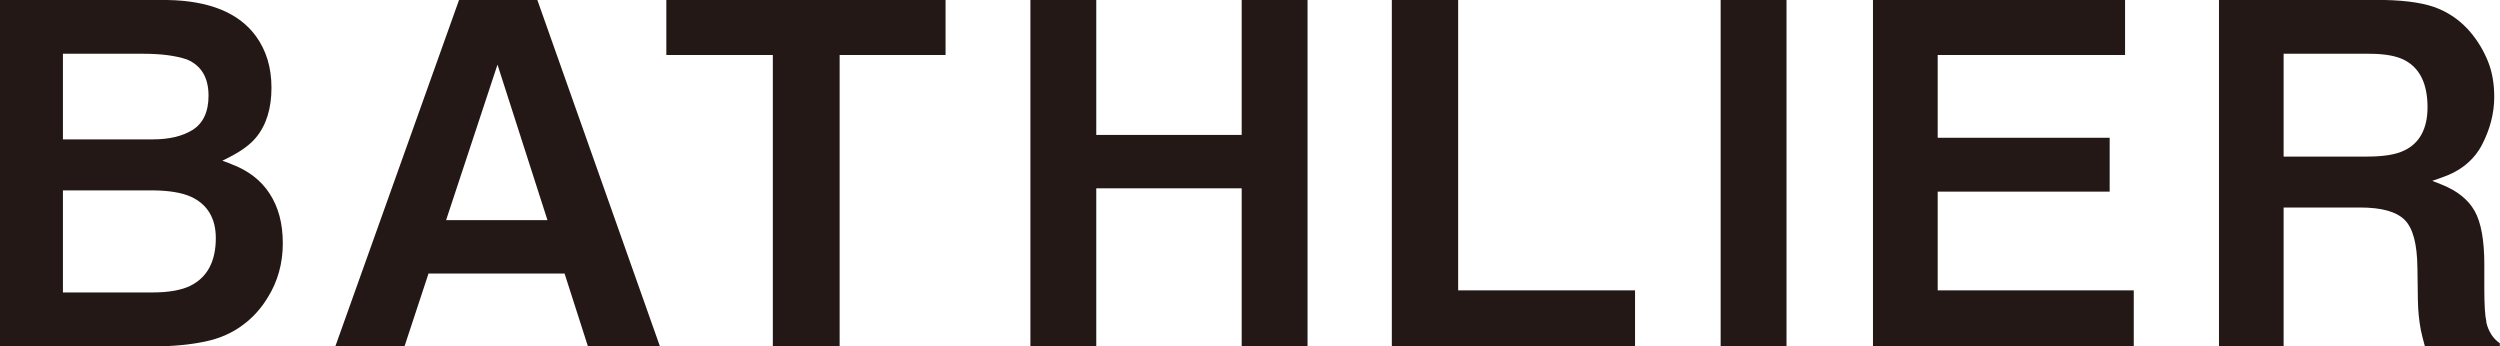
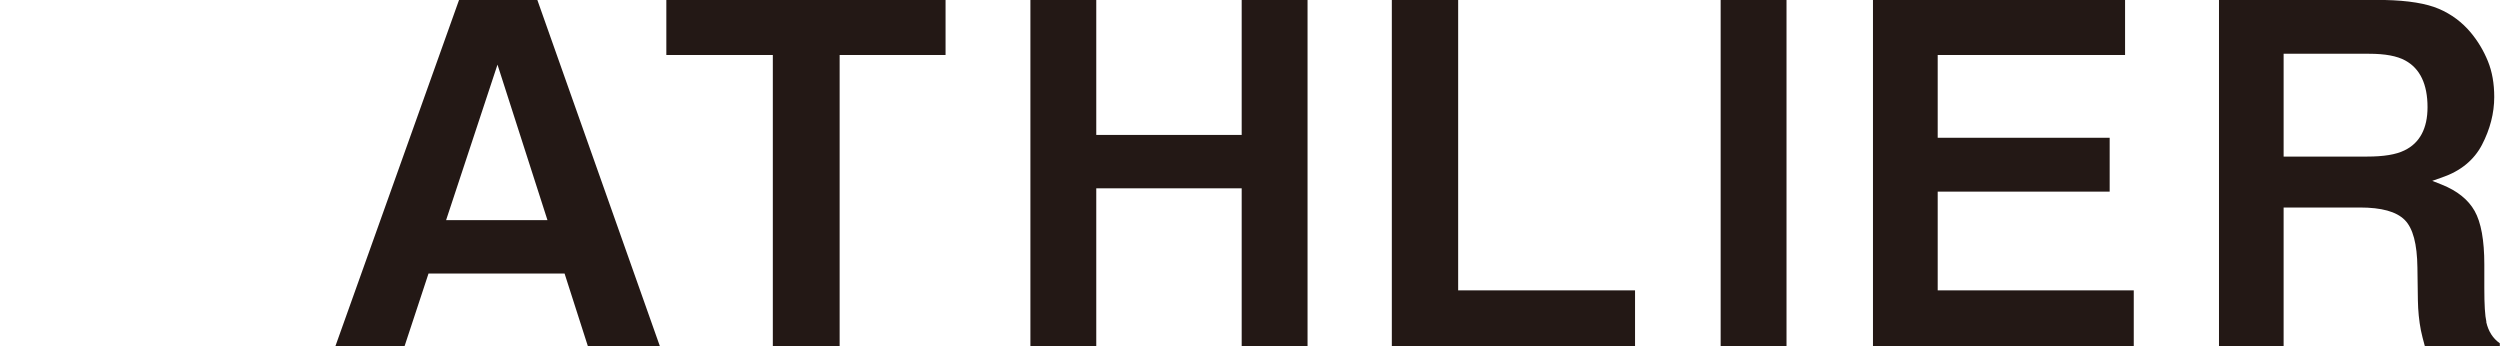
<svg xmlns="http://www.w3.org/2000/svg" id="_イヤー_2" viewBox="0 0 264.58 36.65">
  <defs>
    <style>.cls-1{fill:#231815;}</style>
  </defs>
  <g id="_イヤー_1-2">
    <g>
-       <path class="cls-1" d="M24.41,17.33l-.88-.32,.83-.42c1.2-.62,2.13-1.3,2.73-2.03,1.09-1.31,1.64-3.08,1.64-5.26s-.55-3.96-1.65-5.48C25.28,1.35,22.12,.07,17.7,0H0V36.65H16.48c1.87,0,3.62-.17,5.21-.5,1.56-.32,2.93-.93,4.07-1.8,1.02-.76,1.88-1.72,2.56-2.84,1.07-1.7,1.61-3.63,1.61-5.76s-.47-3.84-1.4-5.27c-.92-1.42-2.31-2.48-4.13-3.14ZM6.66,5.69H15.22c1.83,0,3.36,.2,4.56,.6,1.52,.64,2.29,1.92,2.29,3.84,0,1.72-.58,2.94-1.72,3.64-1.08,.66-2.48,.98-4.17,.98H6.66V5.69Zm13.48,24.56c-.96,.46-2.3,.7-3.98,.7H6.66v-10.8h9.63c1.66,.02,2.98,.25,3.92,.67,1.74,.8,2.63,2.28,2.63,4.38,0,2.47-.91,4.16-2.69,5.04Z" />
      <path class="cls-1" d="M48.58,0l-13.09,36.65h7.32l2.54-7.7h14.4l2.47,7.7h7.62L56.87,0h-8.29Zm-1.37,23.3l5.44-16.46,5.29,16.46h-10.72Z" />
      <polygon class="cls-1" points="81.79 36.65 88.86 36.65 88.86 5.82 100.07 5.82 100.07 0 70.52 0 70.52 5.82 81.79 5.82 81.79 36.65" />
      <polygon class="cls-1" points="116.02 0 109.05 0 109.05 36.65 116.02 36.65 116.02 19.93 131.41 19.93 131.41 36.65 138.38 36.65 138.38 0 131.41 0 131.41 14.28 116.02 14.28 116.02 0" />
      <polygon class="cls-1" points="154.32 0 147.3 0 147.3 36.65 173.04 36.65 173.04 30.73 154.32 30.73 154.32 0" />
      <rect class="cls-1" x="182.1" width="6.97" height="36.65" />
      <polygon class="cls-1" points="205.07 20.28 223.27 20.28 223.27 14.58 205.07 14.58 205.07 5.82 224.9 5.82 224.9 0 198.22 0 198.22 36.65 225.82 36.65 225.82 30.73 205.07 30.73 205.07 20.28" />
      <path class="cls-1" d="M263.14,34.06c-.15-.64-.22-1.81-.22-3.57v-2.51c0-2.54-.34-4.45-1.03-5.66-.67-1.19-1.84-2.13-3.47-2.78l-1.01-.4,1.03-.36c1.96-.67,3.38-1.83,4.23-3.45,.86-1.65,1.3-3.36,1.3-5.06,0-1.42-.22-2.69-.67-3.79-.45-1.11-1.06-2.13-1.82-3.04-.91-1.09-2.05-1.94-3.36-2.5-1.32-.57-3.26-.89-5.76-.94h-17.52V36.65h6.84v-14.69h8.06c2.31,0,3.86,.43,4.75,1.31,.88,.88,1.32,2.54,1.35,5.06l.05,3.48c.02,1.07,.12,2.14,.32,3.16,.09,.43,.23,1,.42,1.68h7.93v-.32c-.74-.52-1.22-1.28-1.44-2.27Zm-8.68-18.14c-.9,.44-2.19,.65-3.94,.65h-8.84V5.69h9.05c1.69,0,2.94,.23,3.82,.71,1.57,.85,2.36,2.52,2.36,4.94,0,2.25-.82,3.8-2.45,4.58Z" />
    </g>
  </g>
</svg>